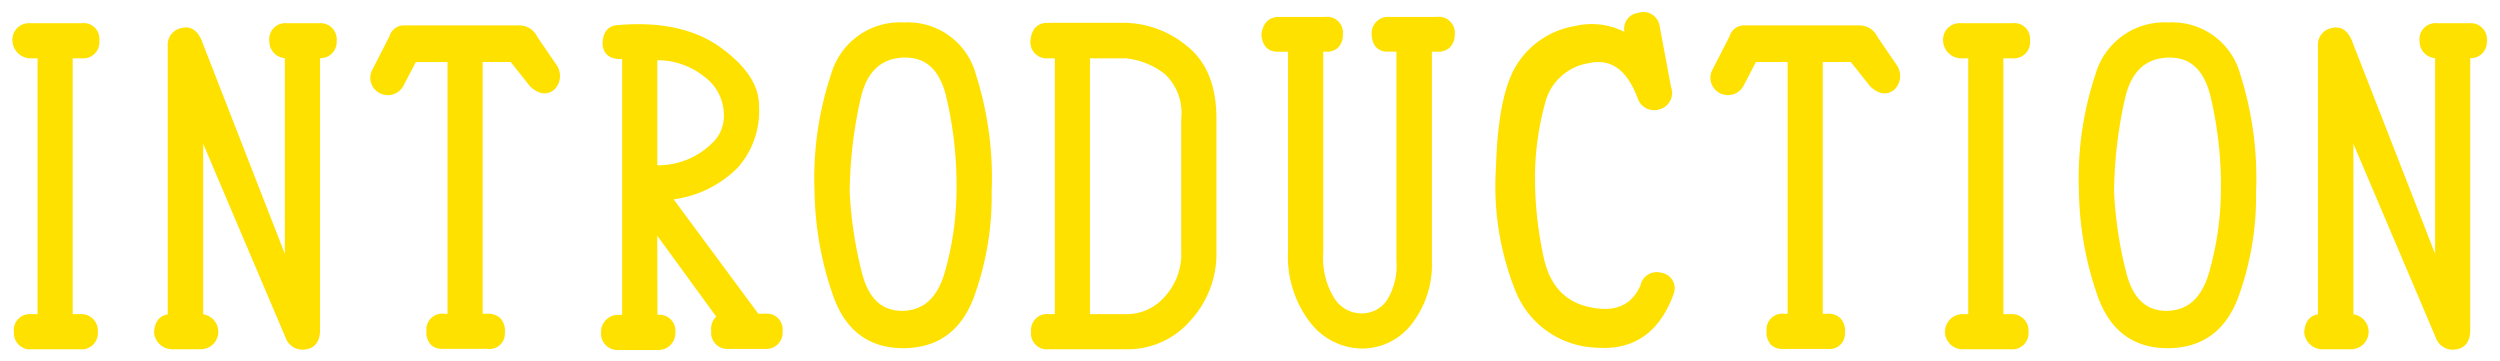
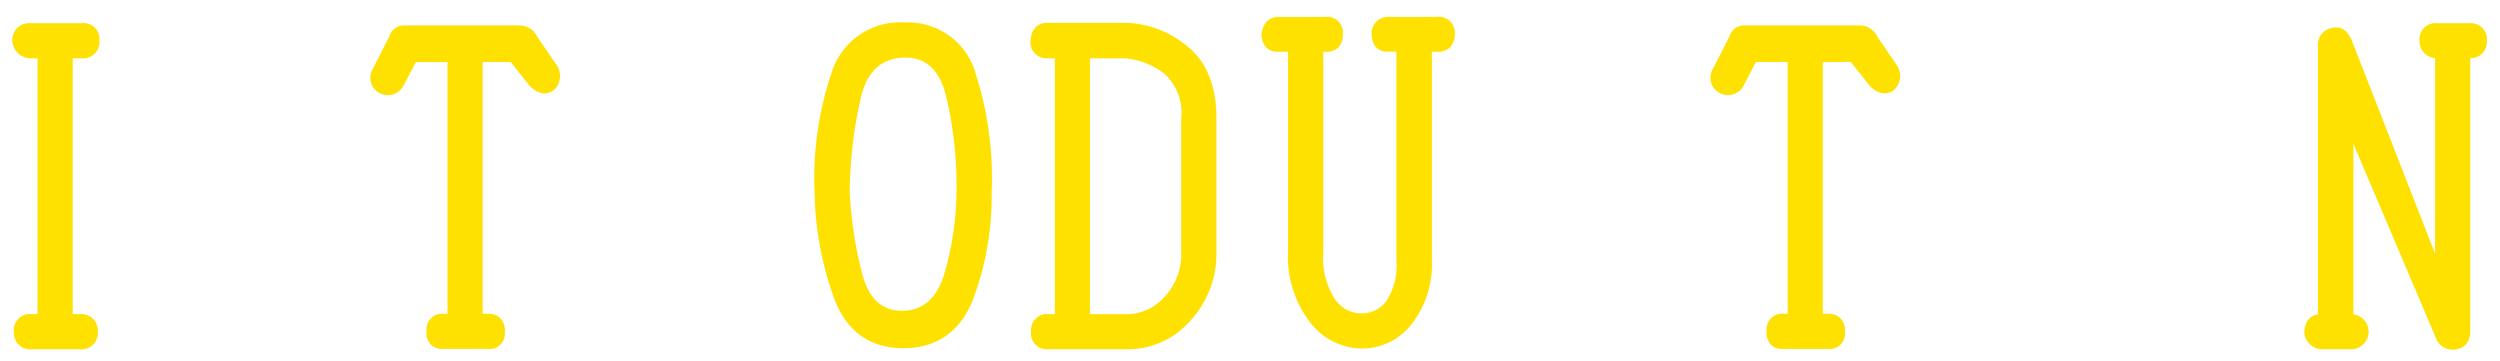
<svg xmlns="http://www.w3.org/2000/svg" width="201" height="29" viewBox="0 0 201 29">
  <g id="intro_title" transform="translate(-583 -1994)">
    <g id="グループ_6881" data-name="グループ 6881" transform="translate(584 1995)">
      <g id="グループ_6882" data-name="グループ 6882">
        <path id="パス_74120" data-name="パス 74120" d="M5.6,3.69A1.3,1.3,0,0,0,6.986,2.248,1.261,1.261,0,0,0,5.573.865H1.434A1.334,1.334,0,0,0,0,2.312,1.476,1.476,0,0,0,1.381,3.69h.638V24.256H1.53A1.292,1.292,0,0,0,.118,25.714,1.3,1.3,0,0,0,1.53,27.083H5.454a1.3,1.3,0,0,0,1.412-1.369v-.03a1.325,1.325,0,0,0-1.412-1.428H4.846V3.69Z" fill="#ffe100" />
-         <path id="パス_74121" data-name="パス 74121" d="M24.654.864H22.068A1.294,1.294,0,0,0,20.656,2.33,1.338,1.338,0,0,0,21.9,3.673V19.407L15.2,2.224c-.45-1.048-1.142-1.1-1.645-.964a1.364,1.364,0,0,0-1.07,1.433V24.276c-.671.106-1.057.6-1.1,1.464a1.476,1.476,0,0,0,1.41,1.342h2.348a1.412,1.412,0,0,0,.194-2.81V10.564l6.621,15.577a1.439,1.439,0,0,0,1.362.972,1.694,1.694,0,0,0,.261-.02c.524-.078,1.149-.409,1.149-1.543V3.677a1.3,1.3,0,0,0,1.337-1.371V2.3A1.306,1.306,0,0,0,24.654.864" fill="#ffe100" />
        <path id="パス_74122" data-name="パス 74122" d="M42.2,1.964a1.585,1.585,0,0,0-1.438-.921H31.548a1.207,1.207,0,0,0-1.233.867L28.972,4.536A1.388,1.388,0,0,0,29.55,6.5a1.42,1.42,0,0,0,1.922-.671l.961-1.84H34.98V24.227h-.252A1.272,1.272,0,0,0,33.286,25.6a1.466,1.466,0,0,0,.346,1.105,1.268,1.268,0,0,0,.948.345h3.626a1.225,1.225,0,0,0,1.383-1.28,1.524,1.524,0,0,0-.344-1.168,1.375,1.375,0,0,0-1.039-.377h-.4V3.986h2.255l1.545,1.943c.861.83,1.534.613,1.948.285l.029-.025a1.542,1.542,0,0,0,.207-1.9Z" fill="#ffe100" />
-         <path id="パス_74123" data-name="パス 74123" d="M60.51,24.226h-.541l-6.808-9.2a8.926,8.926,0,0,0,5.153-2.545,6.871,6.871,0,0,0,1.707-5.034c0-1.595-1.045-3.156-3.1-4.642C54.877,1.334,52.129.73,48.769,1.013c-.467,0-1.259.181-1.324,1.413,0,.853.513,1.323,1.443,1.323h.132V24.315h-.251a1.366,1.366,0,0,0-1.443,1.4A1.325,1.325,0,0,0,48.74,27.14h3.217A1.363,1.363,0,0,0,53.3,25.728a1.289,1.289,0,0,0-1.443-1.413l-.013-6.365,4.744,6.514a.574.574,0,0,0-.074.057,1.417,1.417,0,0,0-.333,1.088,1.3,1.3,0,0,0,1.383,1.443h2.972a1.312,1.312,0,0,0,1.383-1.428v-.015a1.262,1.262,0,0,0-1.413-1.383M51.847,12.285V3.843a6.016,6.016,0,0,1,3.784,1.326,3.8,3.8,0,0,1,1.564,2.979,2.957,2.957,0,0,1-.983,2.4,6.182,6.182,0,0,1-4.365,1.742" fill="#ffe100" />
        <path id="パス_74124" data-name="パス 74124" d="M71.669.805A5.761,5.761,0,0,0,65.814,4.99a26.448,26.448,0,0,0-1.324,9.444,26.393,26.393,0,0,0,1.411,8.1c.963,2.96,2.884,4.46,5.712,4.46h.058c2.857-.02,4.8-1.531,5.767-4.49a23.644,23.644,0,0,0,1.291-8.063,27.424,27.424,0,0,0-1.263-9.445,5.662,5.662,0,0,0-5.8-4.189M68.274,20.831a32.662,32.662,0,0,1-.958-6.391,35.32,35.32,0,0,1,.927-7.723c.514-2,1.62-3.012,3.379-3.087.061,0,.122,0,.181,0,1.643,0,2.7.975,3.233,2.975a30.94,30.94,0,0,1,.867,7.833,24.4,24.4,0,0,1-.9,6.3c-.573,2.134-1.687,3.2-3.4,3.252-1.709.02-2.794-.977-3.327-3.157" fill="#ffe100" />
        <path id="パス_74125" data-name="パス 74125" d="M94.479,2.74A8.077,8.077,0,0,0,89.531.835h-6.3c-.821,0-1.312.5-1.383,1.457a1.3,1.3,0,0,0,1.383,1.4h.578V24.256h-.489A1.281,1.281,0,0,0,81.9,25.64a1.275,1.275,0,0,0,1.383,1.442h6.391a6.656,6.656,0,0,0,5.008-2.275A7.924,7.924,0,0,0,96.8,19.219V8.519c0-2.6-.781-4.538-2.32-5.779m-4.8,21.516H86.634V3.69l2.894,0a6.111,6.111,0,0,1,3.127,1.265,4.285,4.285,0,0,1,1.317,3.566v10.7a5.05,5.05,0,0,1-1.346,3.652,4.063,4.063,0,0,1-2.947,1.385" fill="#ffe100" />
        <path id="パス_74126" data-name="パス 74126" d="M114.494.36h-3.8a1.319,1.319,0,0,0-1.413,1.427c.047.907.533,1.408,1.383,1.368h.608V19.963a5.209,5.209,0,0,1-.814,3.254,2.464,2.464,0,0,1-2.023.98,2.6,2.6,0,0,1-2.124-1.167,6.138,6.138,0,0,1-.921-3.721V3.155h.184a1.313,1.313,0,0,0,1.015-.332,1.448,1.448,0,0,0,.376-1.08A1.261,1.261,0,0,0,105.548.36h-3.716c-.792,0-1.293.478-1.413,1.4.048.927.554,1.439,1.384,1.4h.756V19.19a8.65,8.65,0,0,0,1.761,5.71,5.329,5.329,0,0,0,4.17,2.123,5.035,5.035,0,0,0,4.024-1.991,7.782,7.782,0,0,0,1.61-5.069V3.155h.392a1.373,1.373,0,0,0,1.049-.337,1.465,1.465,0,0,0,.4-1.067V1.743A1.29,1.29,0,0,0,114.494.36" fill="#ffe100" />
-         <path id="パス_74127" data-name="パス 74127" d="M132.583,20.934a1.338,1.338,0,0,0-1.691,1.022c-.717,1.6-2.047,2.171-4.066,1.742-2.048-.435-3.274-1.8-3.749-4.162a30.393,30.393,0,0,1-.664-6.641,23.04,23.04,0,0,1,.822-5.637,4.28,4.28,0,0,1,3.476-3.174c1.807-.413,3.1.516,3.971,2.85a1.389,1.389,0,0,0,1.775.844,1.35,1.35,0,0,0,.9-1.748l-.923-4.938A1.316,1.316,0,0,0,130.7.039a1.267,1.267,0,0,0-1.09,1.527,5.834,5.834,0,0,0-3.98-.475,6.855,6.855,0,0,0-4.521,2.865C120,5.524,119.4,8.307,119.276,12.463a22.662,22.662,0,0,0,1.631,10.085,7.251,7.251,0,0,0,6.371,4.4c.229.019.454.029.673.029,2.674,0,4.558-1.454,5.606-4.332l.011-.037a1.255,1.255,0,0,0-.985-1.674" fill="#ffe100" />
        <path id="パス_74128" data-name="パス 74128" d="M149.946,1.964a1.585,1.585,0,0,0-1.438-.921h-9.215a1.207,1.207,0,0,0-1.233.867l-1.343,2.626a1.388,1.388,0,0,0,.578,1.961,1.421,1.421,0,0,0,1.922-.671l.961-1.84h2.547V24.227h-.252a1.272,1.272,0,0,0-1.442,1.375,1.466,1.466,0,0,0,.346,1.105,1.268,1.268,0,0,0,.948.345h3.626a1.225,1.225,0,0,0,1.383-1.28,1.524,1.524,0,0,0-.344-1.168,1.375,1.375,0,0,0-1.039-.377h-.4V3.986h2.255l1.545,1.943c.861.83,1.534.613,1.948.285l.029-.025a1.542,1.542,0,0,0,.207-1.9Z" fill="#ffe100" />
-         <path id="パス_74129" data-name="パス 74129" d="M160.828,3.69a1.3,1.3,0,0,0,1.384-1.442A1.261,1.261,0,0,0,160.8.865H156.66a1.334,1.334,0,0,0-1.434,1.447,1.476,1.476,0,0,0,1.381,1.378h.638V24.256h-.489a1.414,1.414,0,0,0,0,2.827h3.924a1.3,1.3,0,0,0,1.412-1.369v-.03a1.325,1.325,0,0,0-1.412-1.428h-.608V3.69Z" fill="#ffe100" />
-         <path id="パス_74130" data-name="パス 74130" d="M173.327.805a5.761,5.761,0,0,0-5.855,4.185,26.448,26.448,0,0,0-1.324,9.444,26.393,26.393,0,0,0,1.411,8.1c.963,2.96,2.884,4.46,5.712,4.46h.058c2.857-.02,4.8-1.531,5.767-4.49a23.643,23.643,0,0,0,1.291-8.063,27.424,27.424,0,0,0-1.263-9.445,5.662,5.662,0,0,0-5.8-4.189m-3.395,20.026a32.661,32.661,0,0,1-.958-6.391,35.32,35.32,0,0,1,.927-7.723c.514-2,1.62-3.012,3.379-3.087.061,0,.122,0,.181,0,1.643,0,2.7.975,3.233,2.975a30.939,30.939,0,0,1,.867,7.833,24.4,24.4,0,0,1-.9,6.3c-.573,2.134-1.687,3.2-3.4,3.252-1.7.02-2.794-.977-3.327-3.157" fill="#ffe100" />
        <path id="パス_74131" data-name="パス 74131" d="M198.946,2.3A1.306,1.306,0,0,0,197.533.864h-2.586a1.294,1.294,0,0,0-1.412,1.466,1.339,1.339,0,0,0,1.248,1.343V19.407L188.075,2.225c-.45-1.048-1.142-1.1-1.644-.964a1.363,1.363,0,0,0-1.07,1.433V24.277c-.671.1-1.058.6-1.1,1.463a1.475,1.475,0,0,0,1.41,1.342h2.348a1.411,1.411,0,0,0,.195-2.809V10.565l6.621,15.577a1.438,1.438,0,0,0,1.361.971,1.678,1.678,0,0,0,.261-.019c.524-.078,1.149-.409,1.149-1.544V3.677a1.293,1.293,0,0,0,1.337-1.37Z" fill="#ffe100" />
      </g>
    </g>
    <rect id="長方形_4136" data-name="長方形 4136" width="201" height="29" transform="translate(583 1994)" fill="none" />
  </g>
</svg>